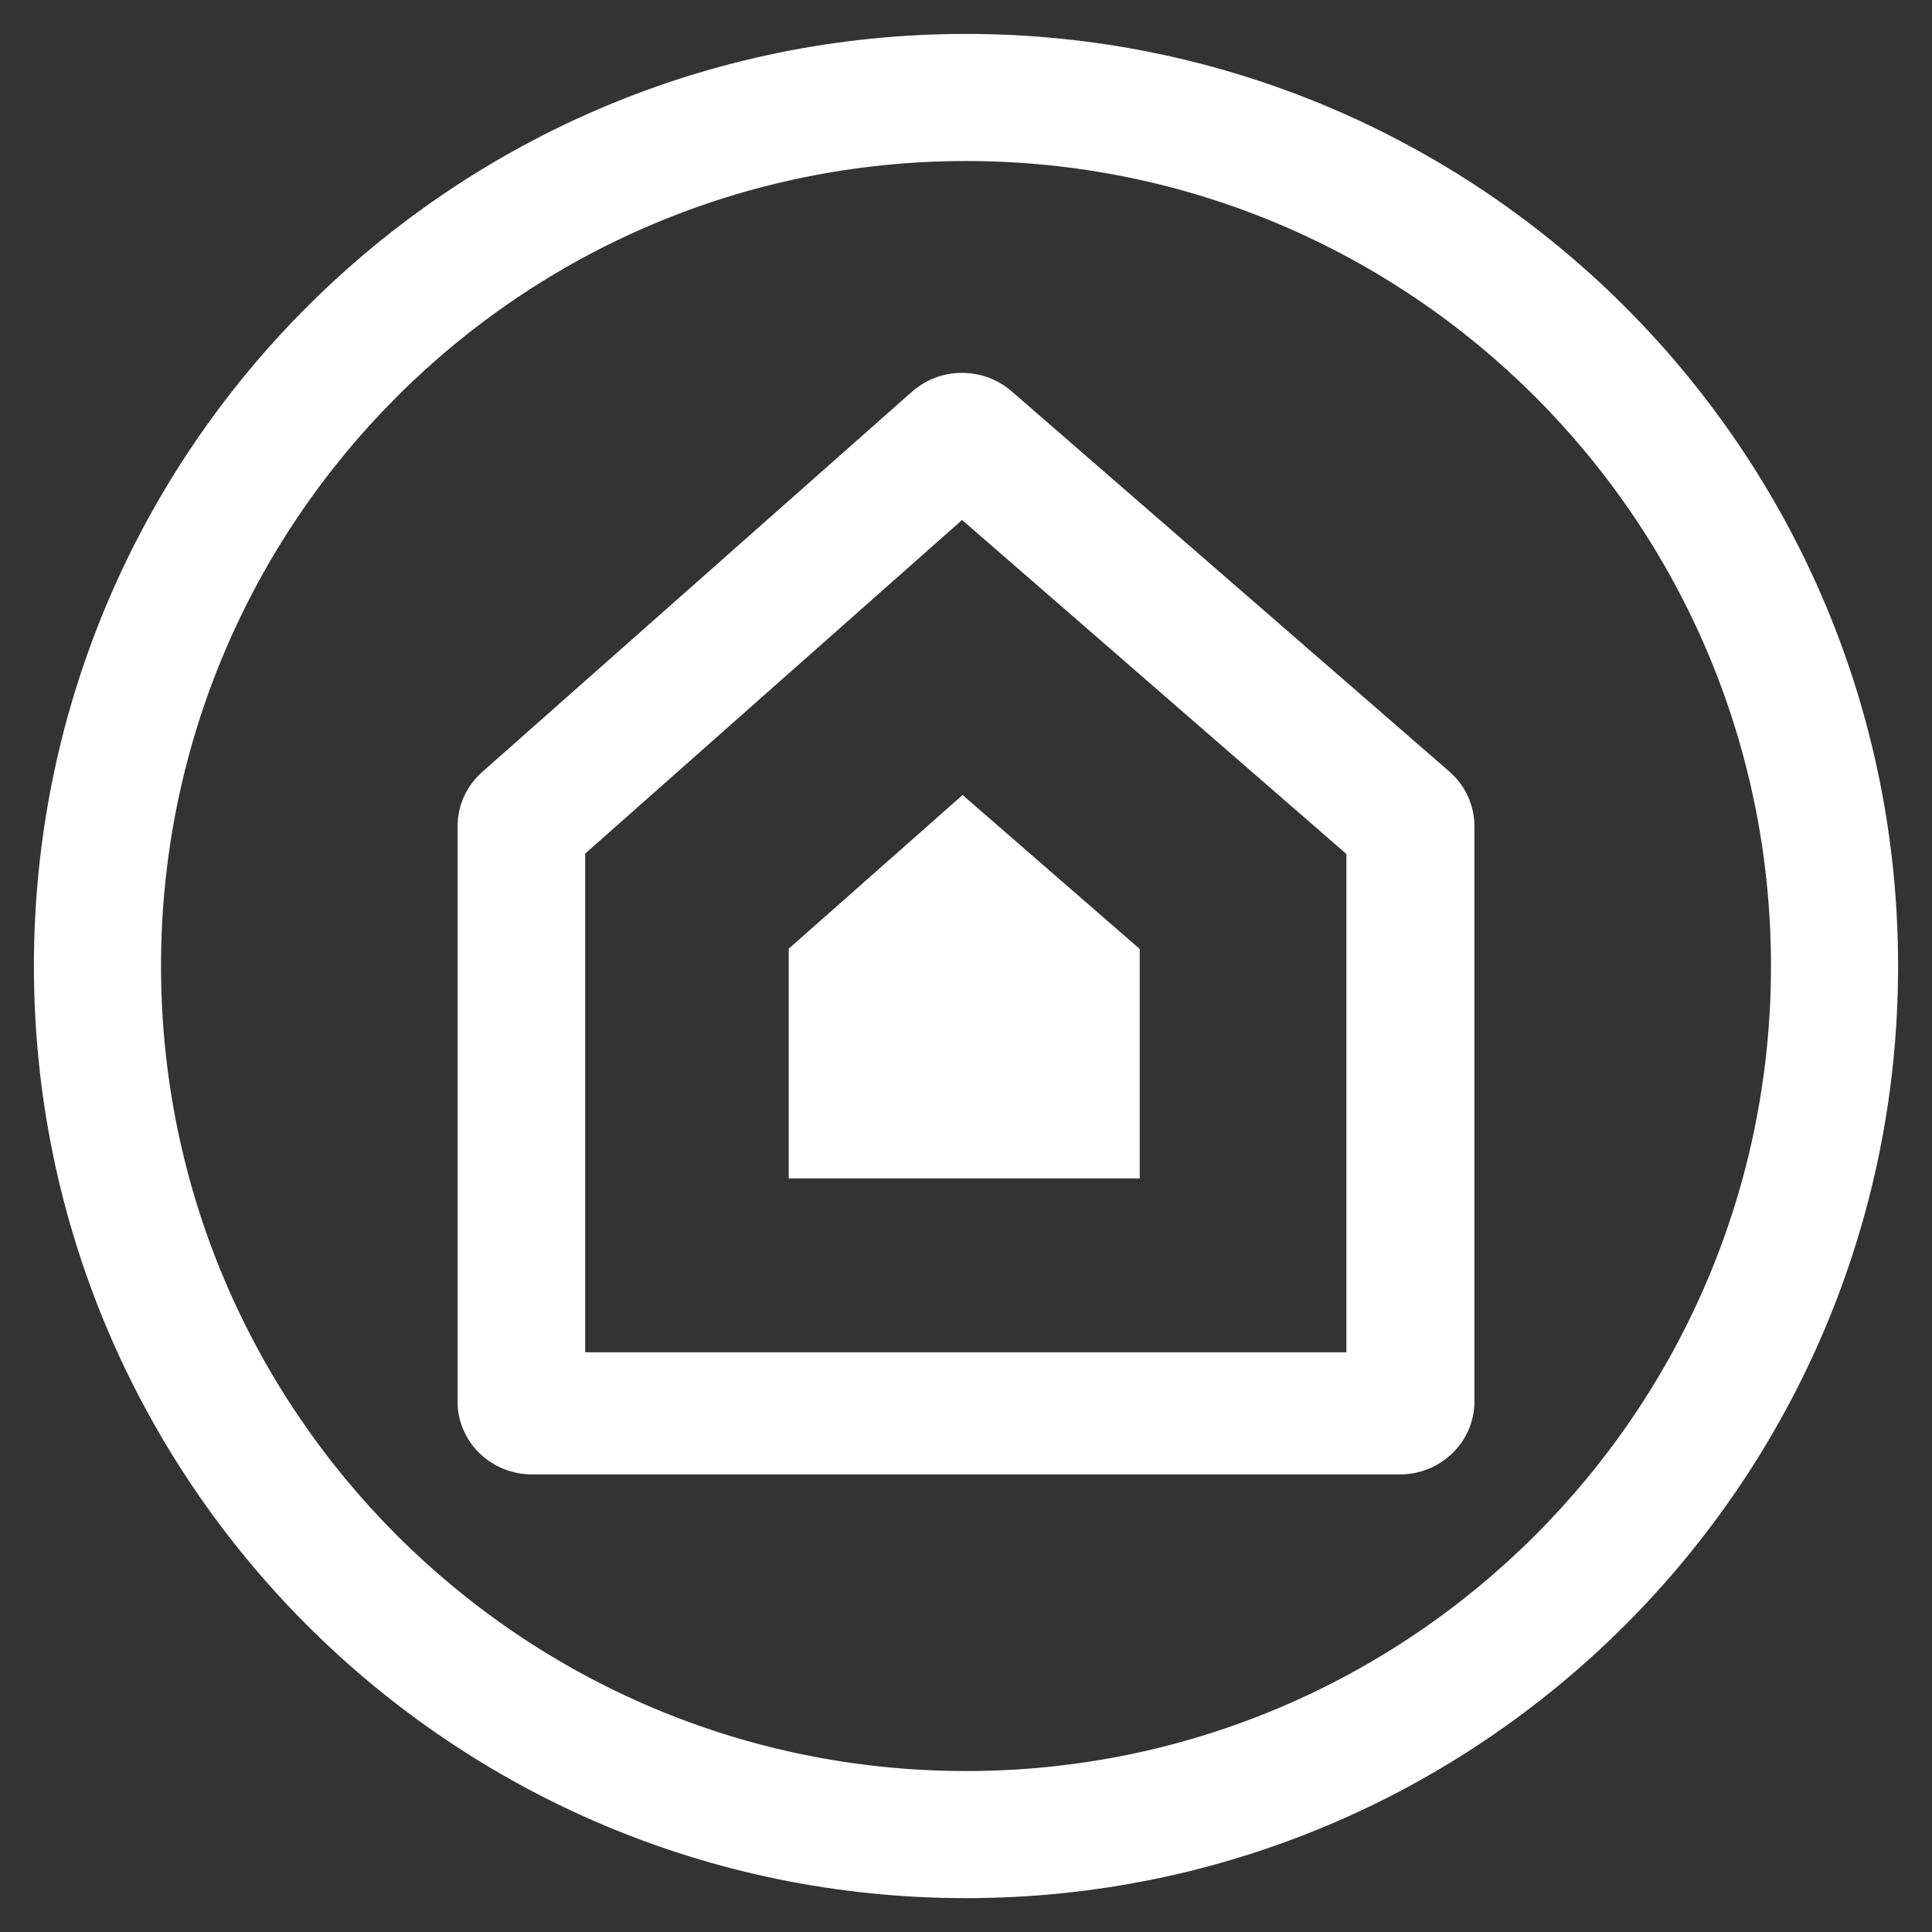
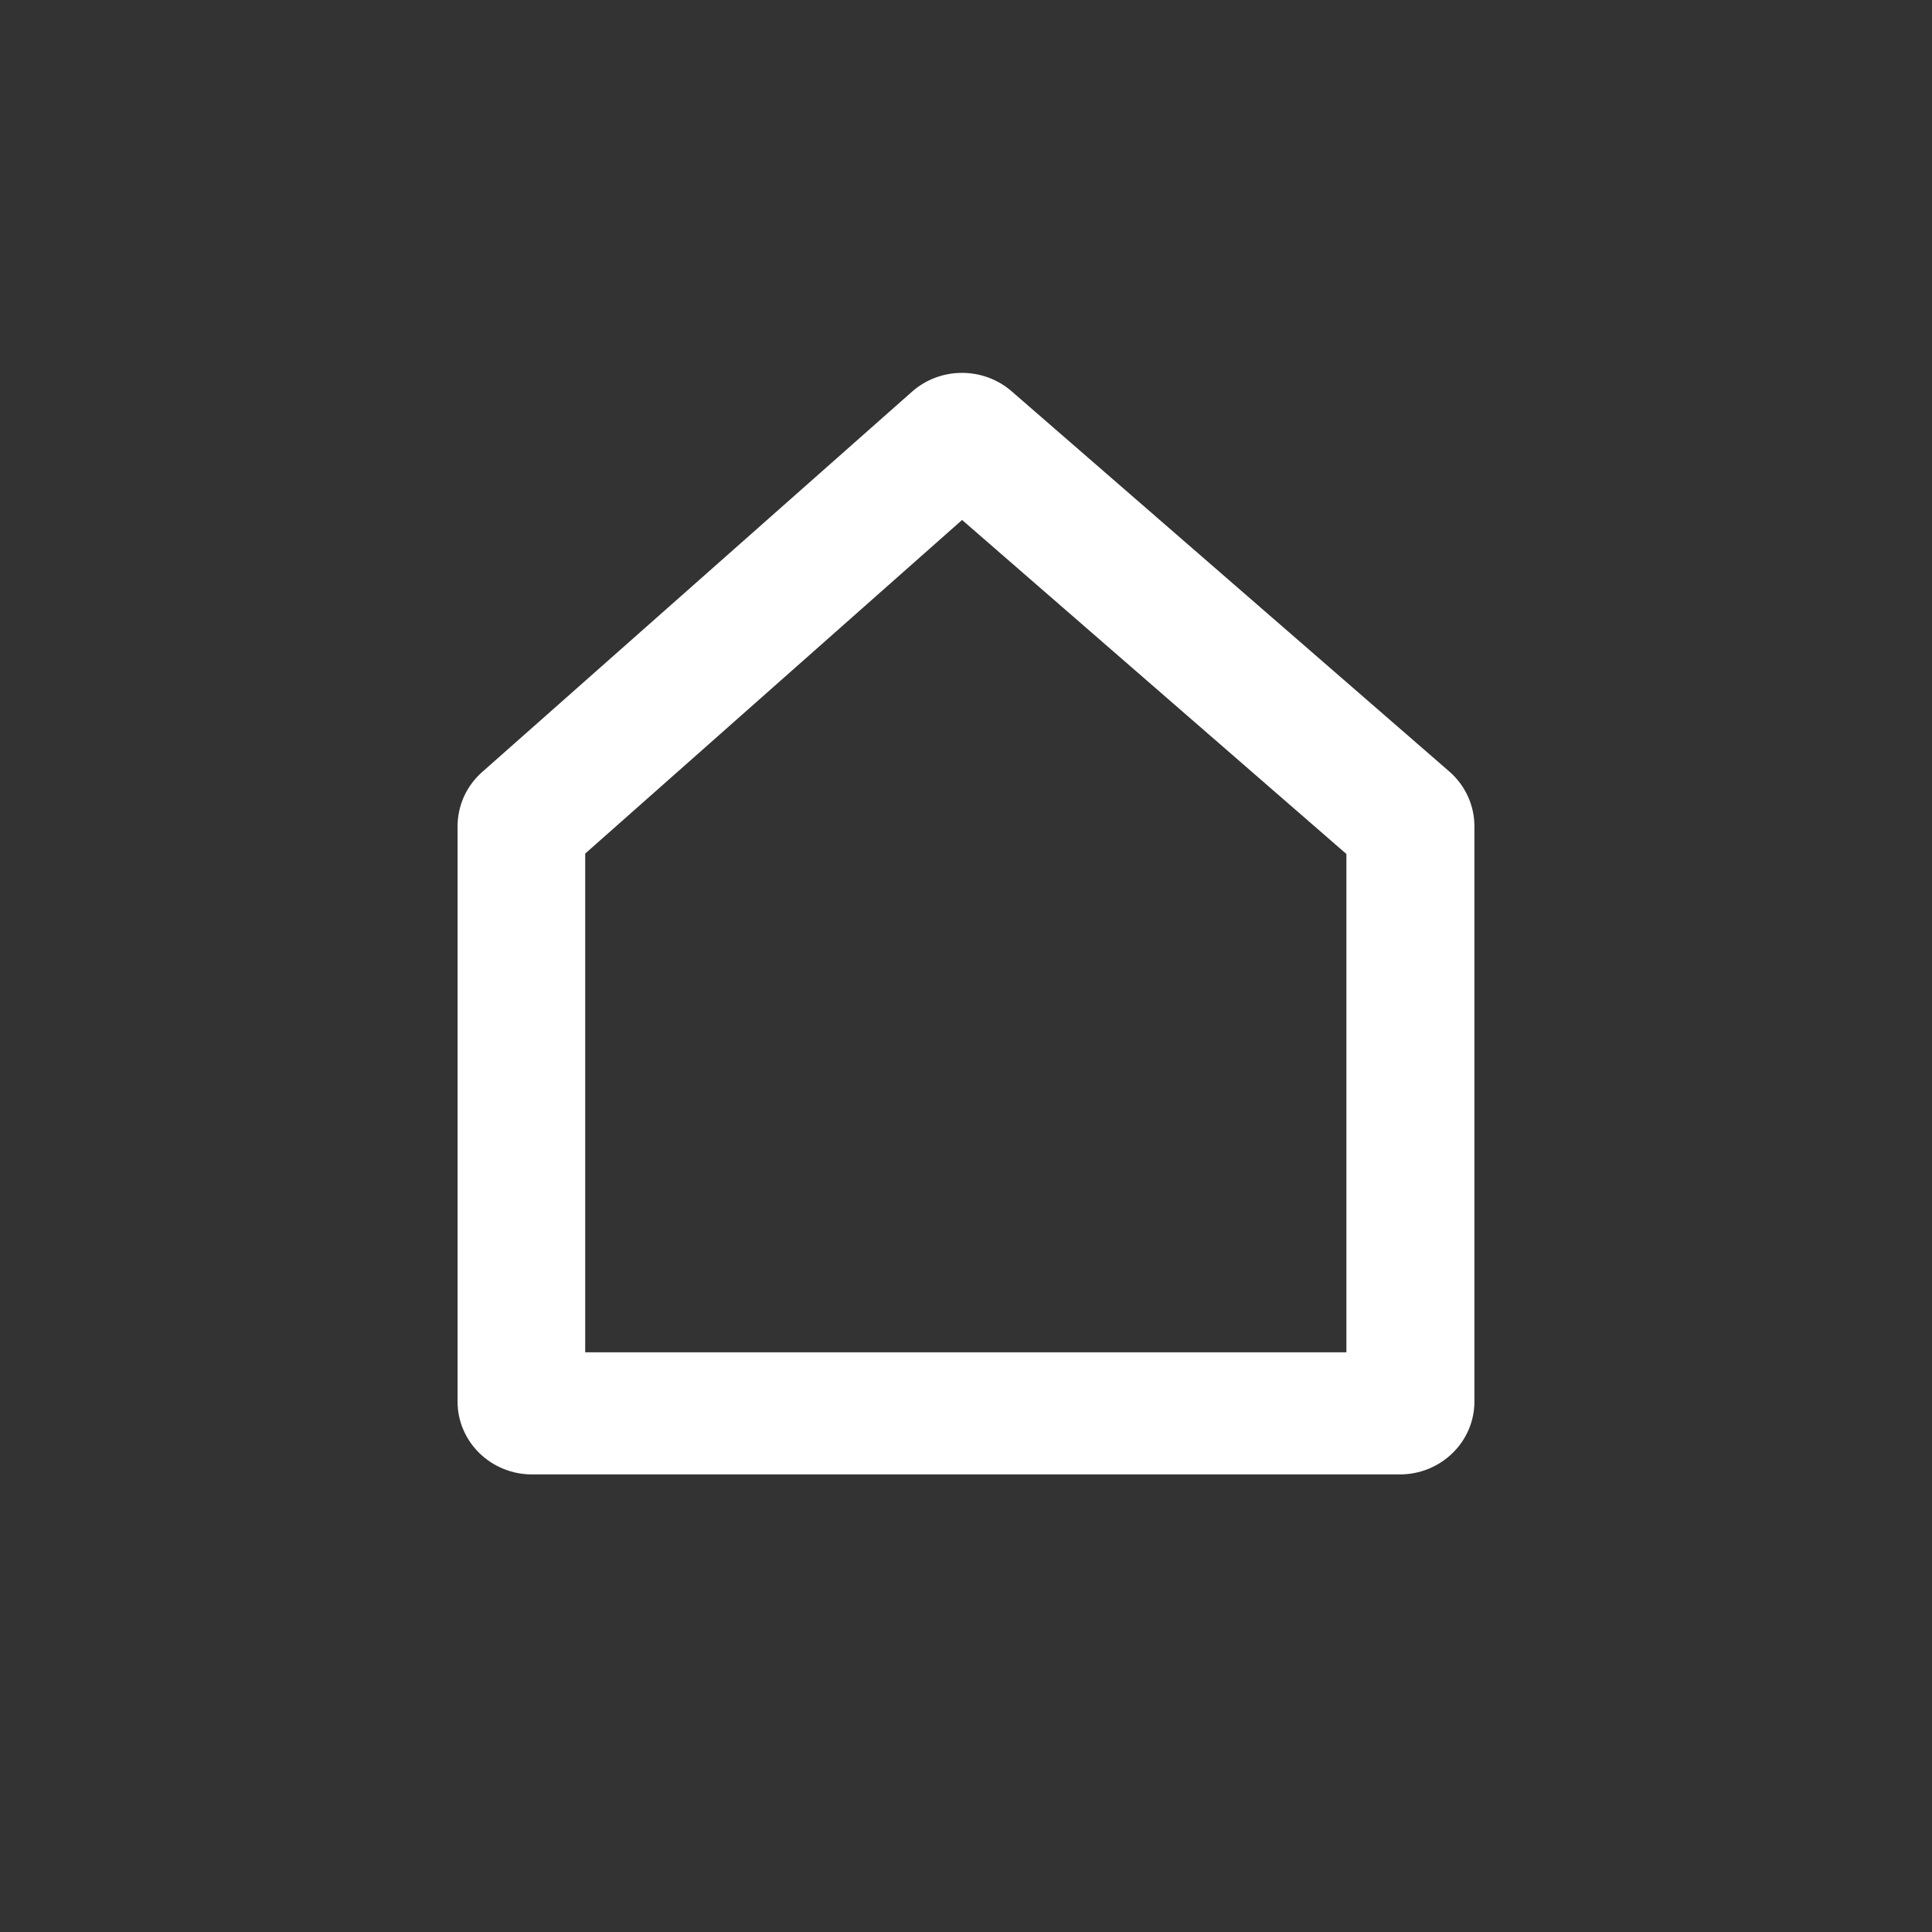
<svg xmlns="http://www.w3.org/2000/svg" width="38" height="38" viewBox="0 0 38 38" fill="none">
  <rect x="0" y="0" width="38" height="38" fill="#333333" stroke="none" />
-   <path d="M15.513 18.66L18.933 15.637L22.417 18.665V23.178H15.513V18.66Z" fill="white" />
  <path fill-rule="evenodd" clip-rule="evenodd" d="M28.871 15.661C28.955 15.845 28.999 16.044 29 16.246V27.568C29 27.948 28.845 28.312 28.57 28.58C28.295 28.849 27.923 29 27.534 29H10.464C10.271 29 10.08 28.963 9.902 28.89C9.724 28.818 9.563 28.712 9.427 28.579C9.291 28.445 9.183 28.287 9.11 28.113C9.036 27.939 8.999 27.752 9 27.564V16.246C9.001 16.047 9.044 15.849 9.126 15.667C9.209 15.485 9.33 15.321 9.481 15.187L17.938 7.704C18.206 7.467 18.554 7.335 18.915 7.334C19.277 7.332 19.626 7.461 19.896 7.695L28.509 15.177C28.663 15.312 28.786 15.476 28.871 15.661ZM11.51 26.598H26.482V16.797L18.923 10.227L11.51 16.789V26.598Z" fill="white" />
-   <path fill-rule="evenodd" clip-rule="evenodd" d="M37.333 19C37.333 29.125 29.125 37.334 19 37.334C8.875 37.334 0.667 29.125 0.667 19C0.667 8.875 8.875 0.667 19 0.667C29.125 0.667 37.333 8.875 37.333 19ZM34.833 19C34.833 27.745 27.744 34.834 19 34.834C10.255 34.834 3.167 27.745 3.167 19C3.167 10.256 10.255 3.167 19 3.167C27.744 3.167 34.833 10.256 34.833 19Z" fill="white" />
</svg>